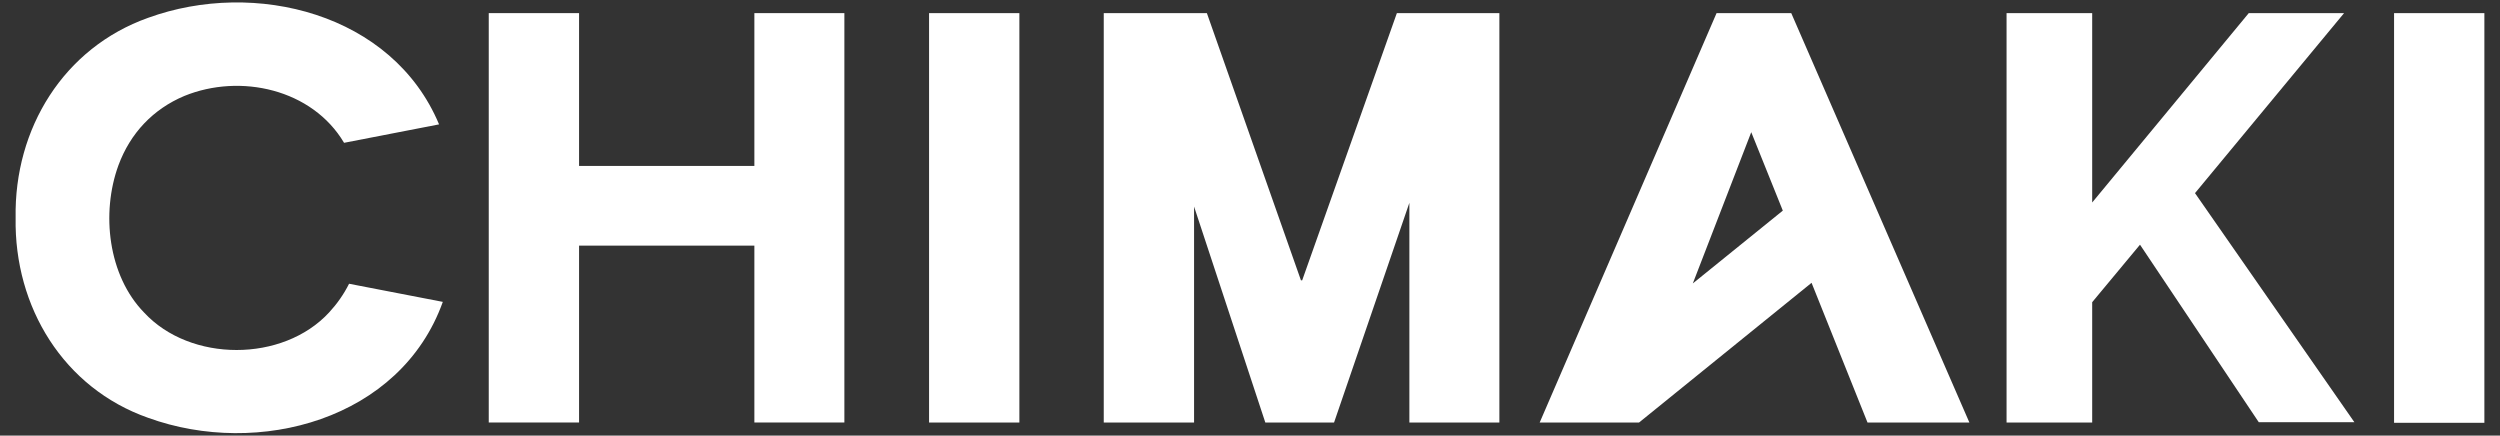
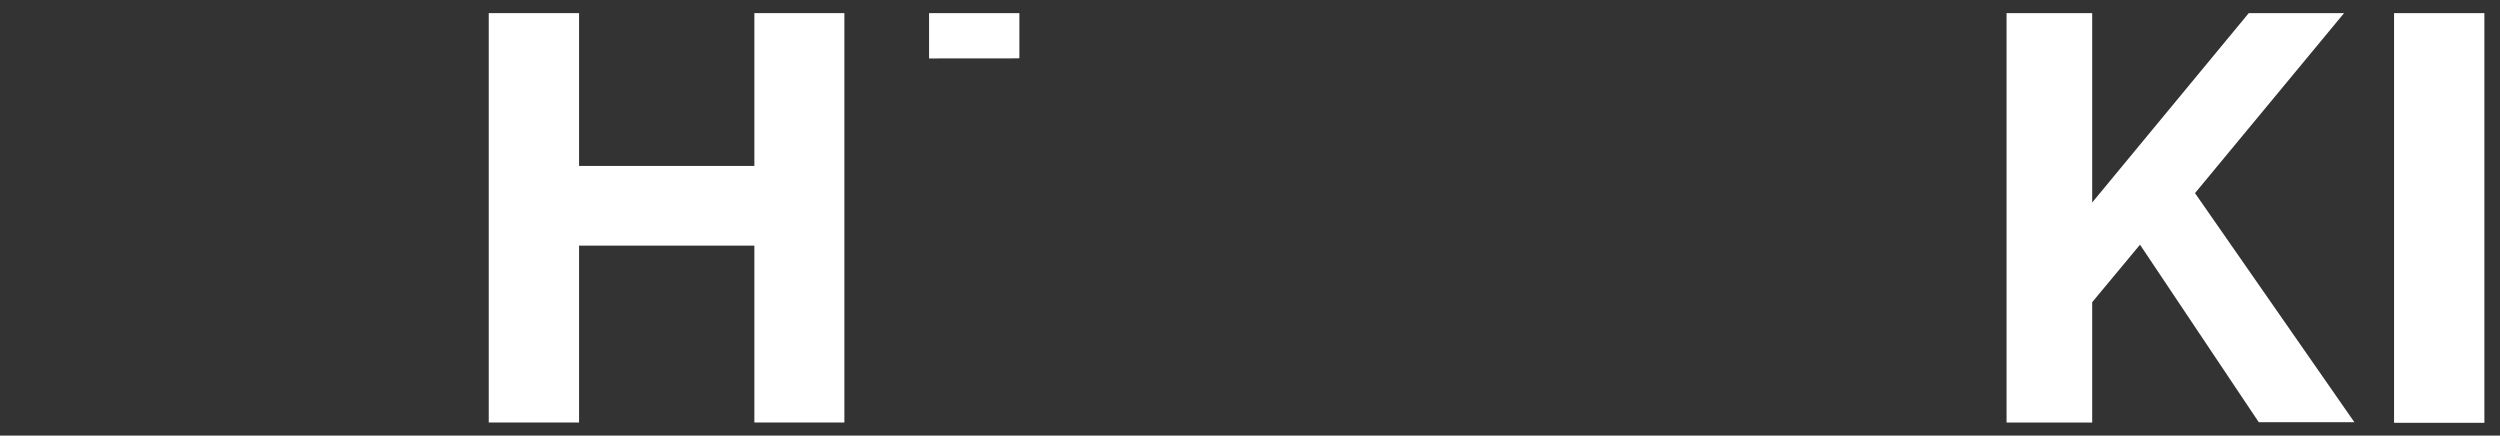
<svg xmlns="http://www.w3.org/2000/svg" version="1.1" id="レイヤー_1" x="0px" y="0px" viewBox="0 0 800 139.4" style="enable-background:new 0 0 800 139.4;" xml:space="preserve">
  <rect x="0" y="0" width="800" height="139.4" fill="#333333" stroke="none" />
  <style type="text/css"> .st0{fill:#FFFFFF;} </style>
  <g id="レイヤー_1_00000124141271092009198790000008225694273386057882_"> </g>
  <g id="text">
    <g>
      <polygon class="st0" points="241.4,53.1 185.3,53.1 185.3,4.2 156.4,4.2 156.4,135.2 185.3,135.2 185.3,78.6 241.4,78.6 241.4,135.2 270.2,135.2 270.2,4.2 241.4,4.2 " />
-       <path class="st0" d="M549.3,4.2l-56.6,131h31.8l0,0l0,0l55.2-44.7l17.9,44.7h32.6l-57-131C573.2,4.2,549.3,4.2,549.3,4.2z M541.7,90.7l18.7-48.4l10.1,25.1L541.7,90.7z" />
      <path class="st0" d="M766.1,4.2v14.4c0,0,0,0,0,0.1s0,0,0,0.1v116.5H795V4.2H766.1z" />
-       <path class="st0" d="M105.3,100c-14.8,16-44.4,16-59.2,0c-11.5-11.8-13.8-31.8-8.2-47.1C41.7,42.6,49,34.9,59,30.7 c17.9-7.3,40.9-2.2,51.1,15l30.4-5.9C125.6,4.2,81.5-6.7,47.4,5.7c-27,9.6-42.9,35.4-42.4,64c-0.5,28.6,15.4,54.5,42.4,64 c35.3,12.8,80.8,0.6,94.3-37.1l-30-5.8C110,94.2,107.8,97.3,105.3,100z" />
-       <polygon class="st0" points="451,4.2 447,4.2 416.7,89.7 416.3,89.7 386.2,4.2 382.1,4.2 382.1,4.2 353.2,4.2 353.2,135.2 382.1,135.2 382.1,66.1 404.9,135.2 426.9,135.2 451,64.9 451,135.2 479.8,135.2 479.8,4.2 " />
-       <path class="st0" d="M326.2,18.6V4.2h-28.9v131h28.9V18.7C326.2,18.7,326.2,18.7,326.2,18.6L326.2,18.6z" />
+       <path class="st0" d="M326.2,18.6V4.2h-28.9v131V18.7C326.2,18.7,326.2,18.7,326.2,18.6L326.2,18.6z" />
      <polygon class="st0" points="750.1,4.2 719.6,4.2 669.5,64.8 669.5,4.2 642.1,4.2 642.1,135.2 669.5,135.2 669.5,96.7 684.8,78.3 722.8,135.1 753.4,135.1 702.4,61.8 " />
    </g>
  </g>
</svg>